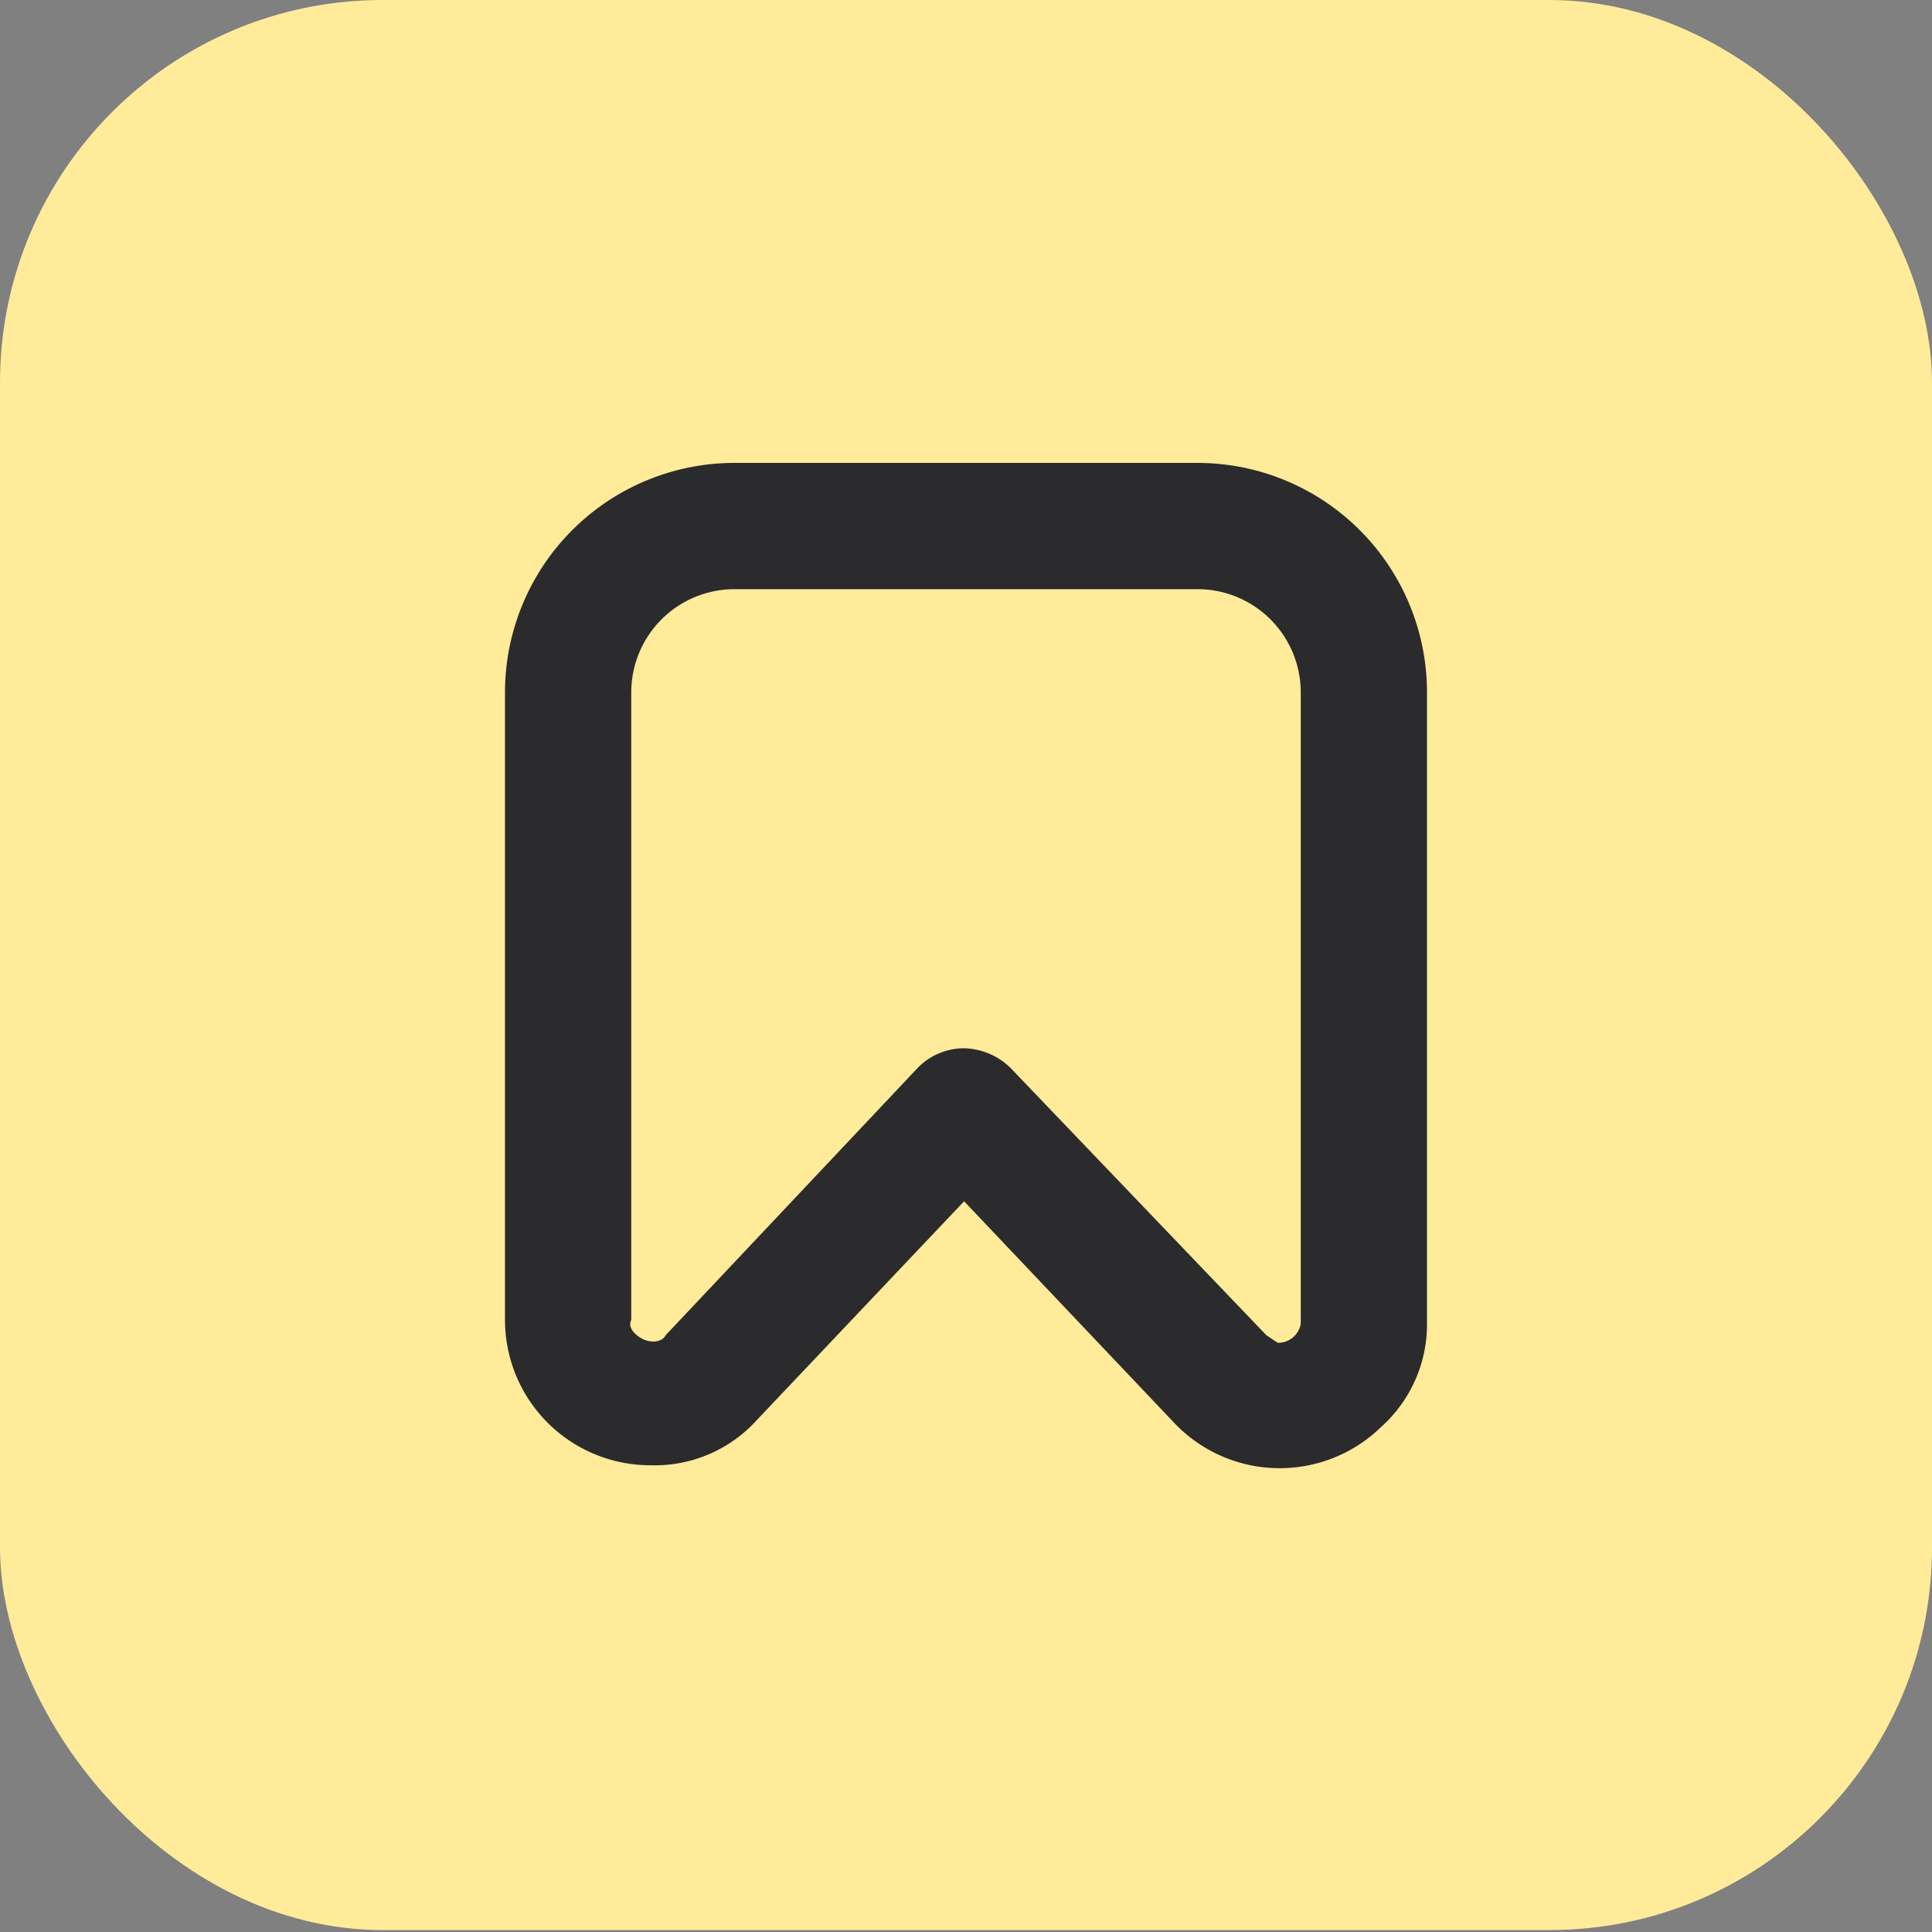
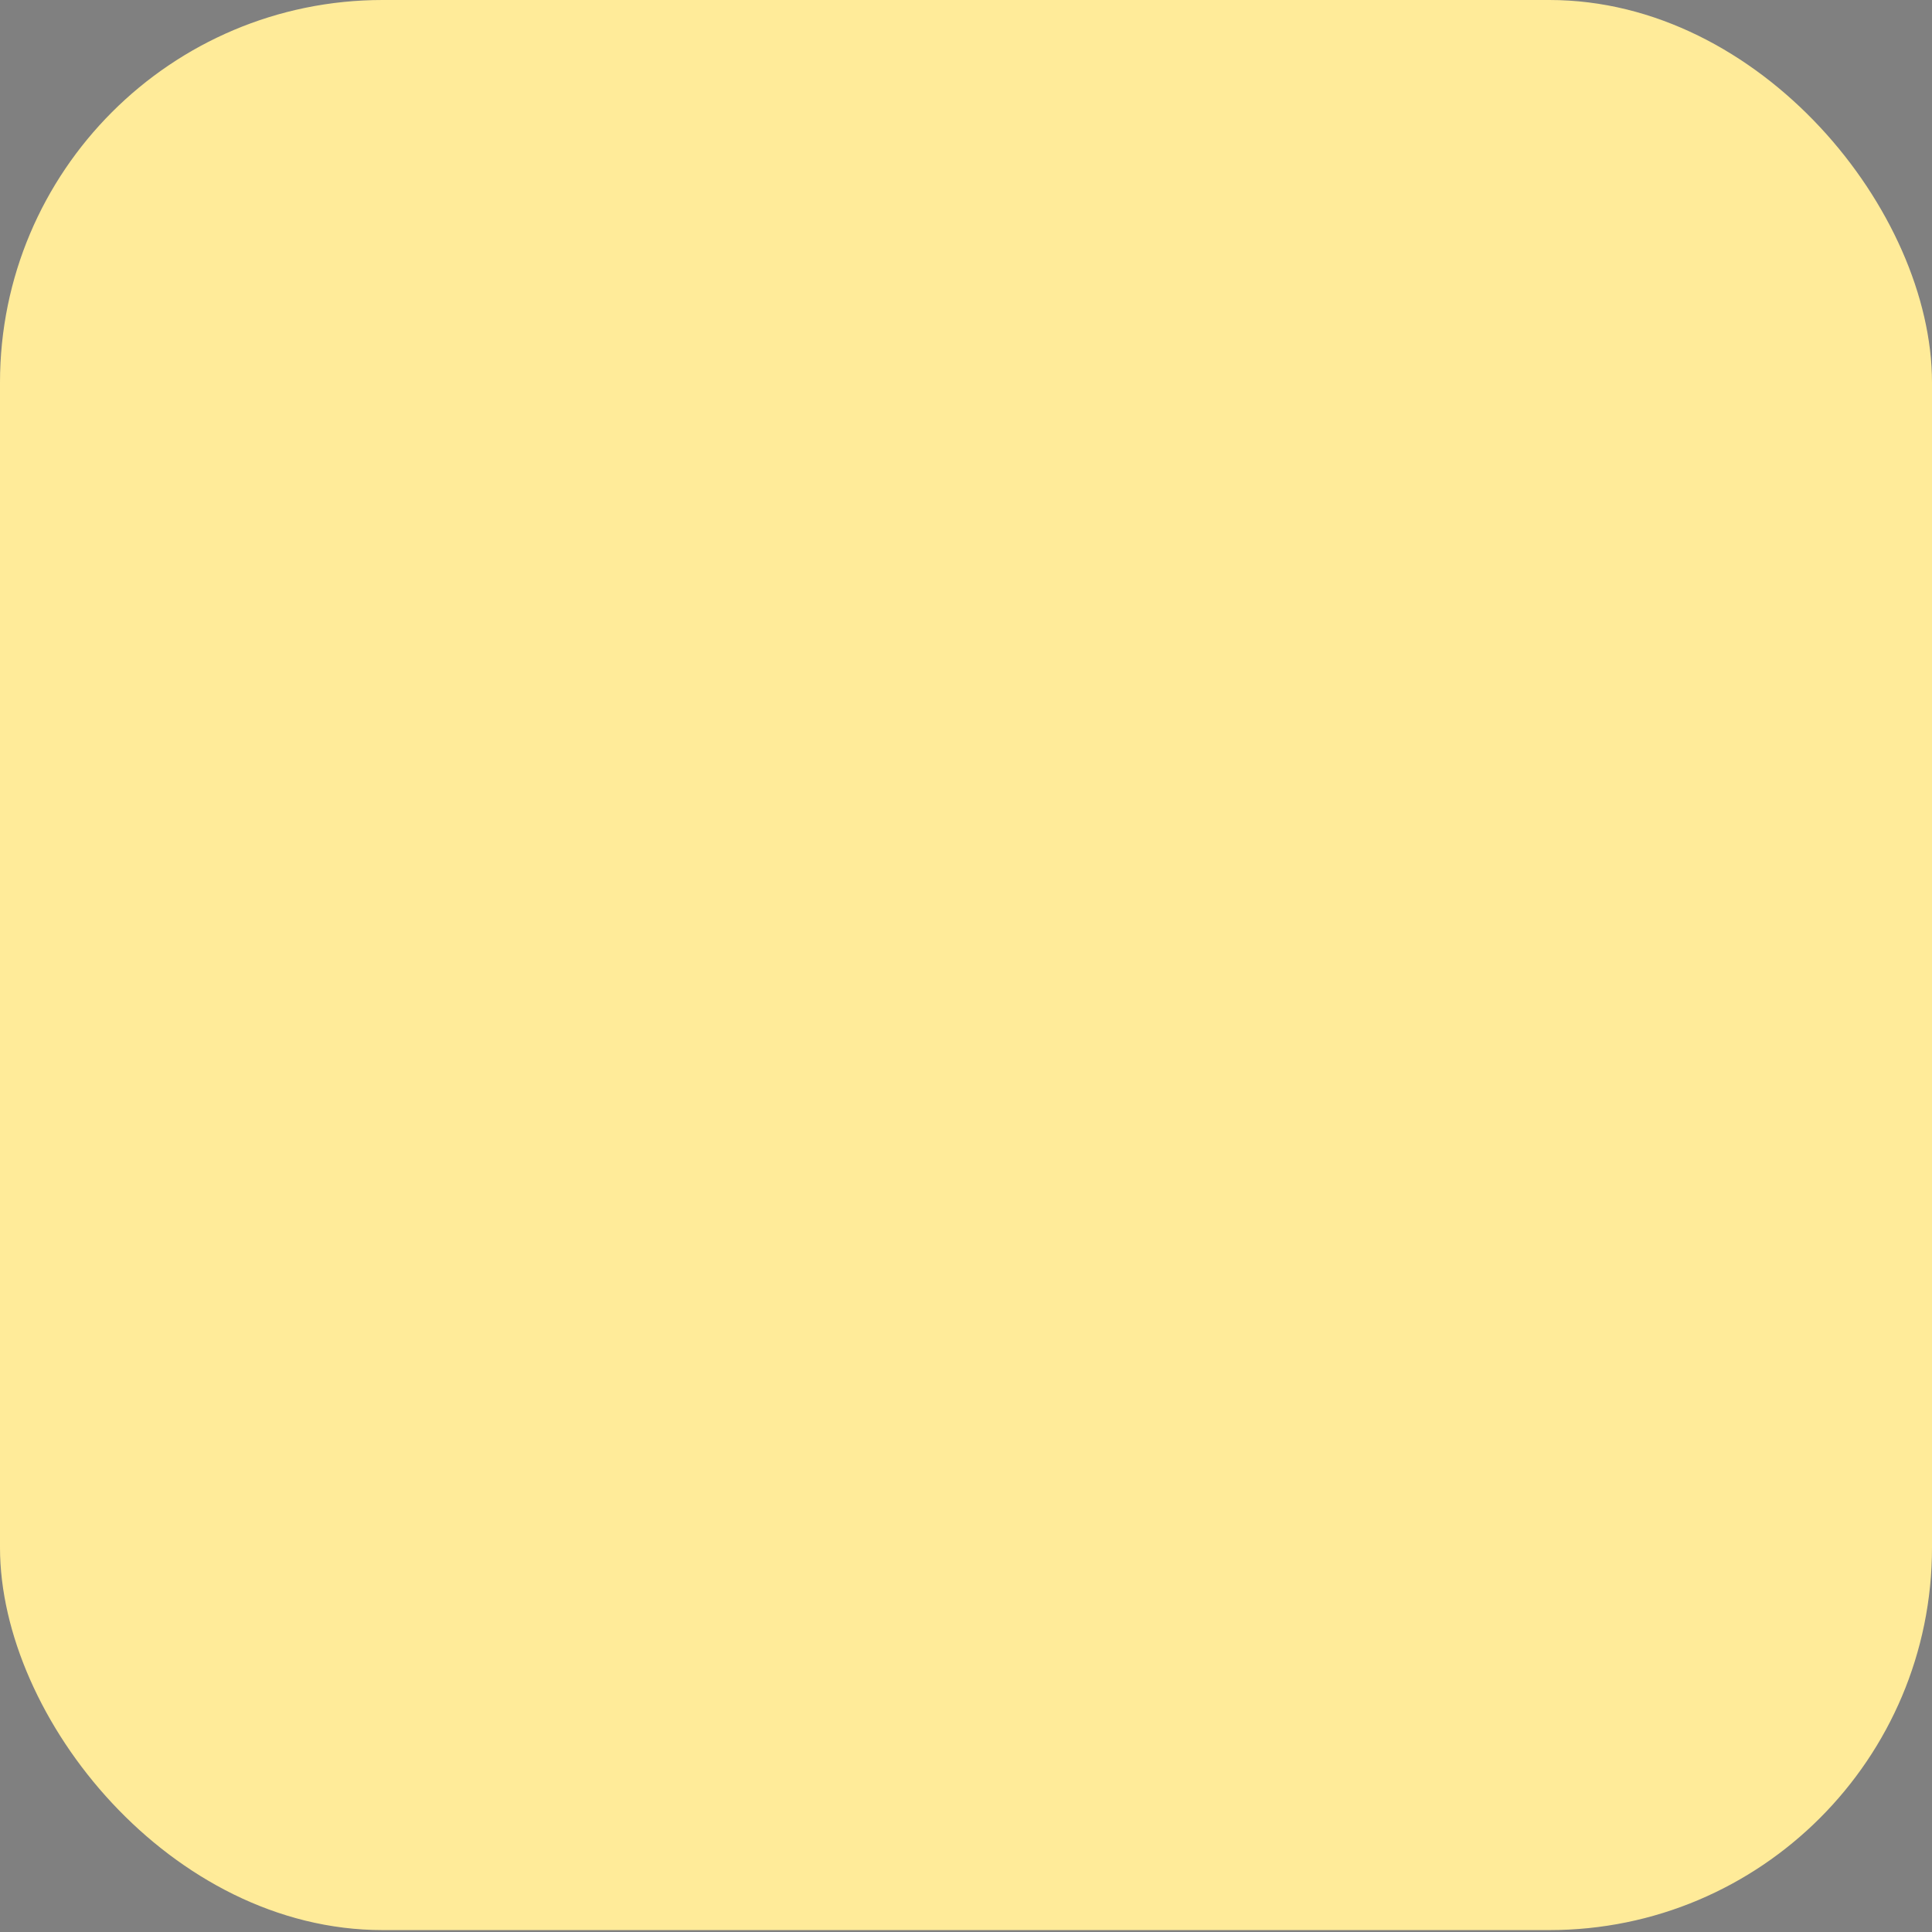
<svg xmlns="http://www.w3.org/2000/svg" id="Capa_1" data-name="Capa 1" width="50.5" height="50.5" viewBox="0 0 50.5 50.5">
  <rect x="0" y="0" width="50.5" height="50.5" fill="#808080" stroke="none" />
  <defs>
    <clipPath id="clip-path">
-       <rect x="244" y="-498.5" width="980.5" height="523.72" fill="none" />
-     </clipPath>
+       </clipPath>
  </defs>
  <g>
    <rect width="50.5" height="50.45" rx="10" fill="#ffeb99" />
-     <path d="M31.3,12.1H19.2a6,6,0,0,0-6,6V34.5A3.8,3.8,0,0,0,17,38.3a3.6,3.6,0,0,0,2.8-1.2l5.4-5.7,5.5,5.8a3.8,3.8,0,0,0,5.4.1,3.6,3.6,0,0,0,1.2-2.7V18.1A6,6,0,0,0,31.3,12.1ZM34,34.6a.6.6,0,0,1-.6.5l-.3-.2-6.7-7a1.8,1.8,0,0,0-1.2-.5h0a1.7,1.7,0,0,0-1.2.5l-6.6,7c-.1.2-.4.2-.6.1s-.4-.3-.3-.5V18.1a2.7,2.7,0,0,1,2.7-2.7H31.3A2.7,2.7,0,0,1,34,18.1Z" fill="#2b2b2d" />
  </g>
</svg>